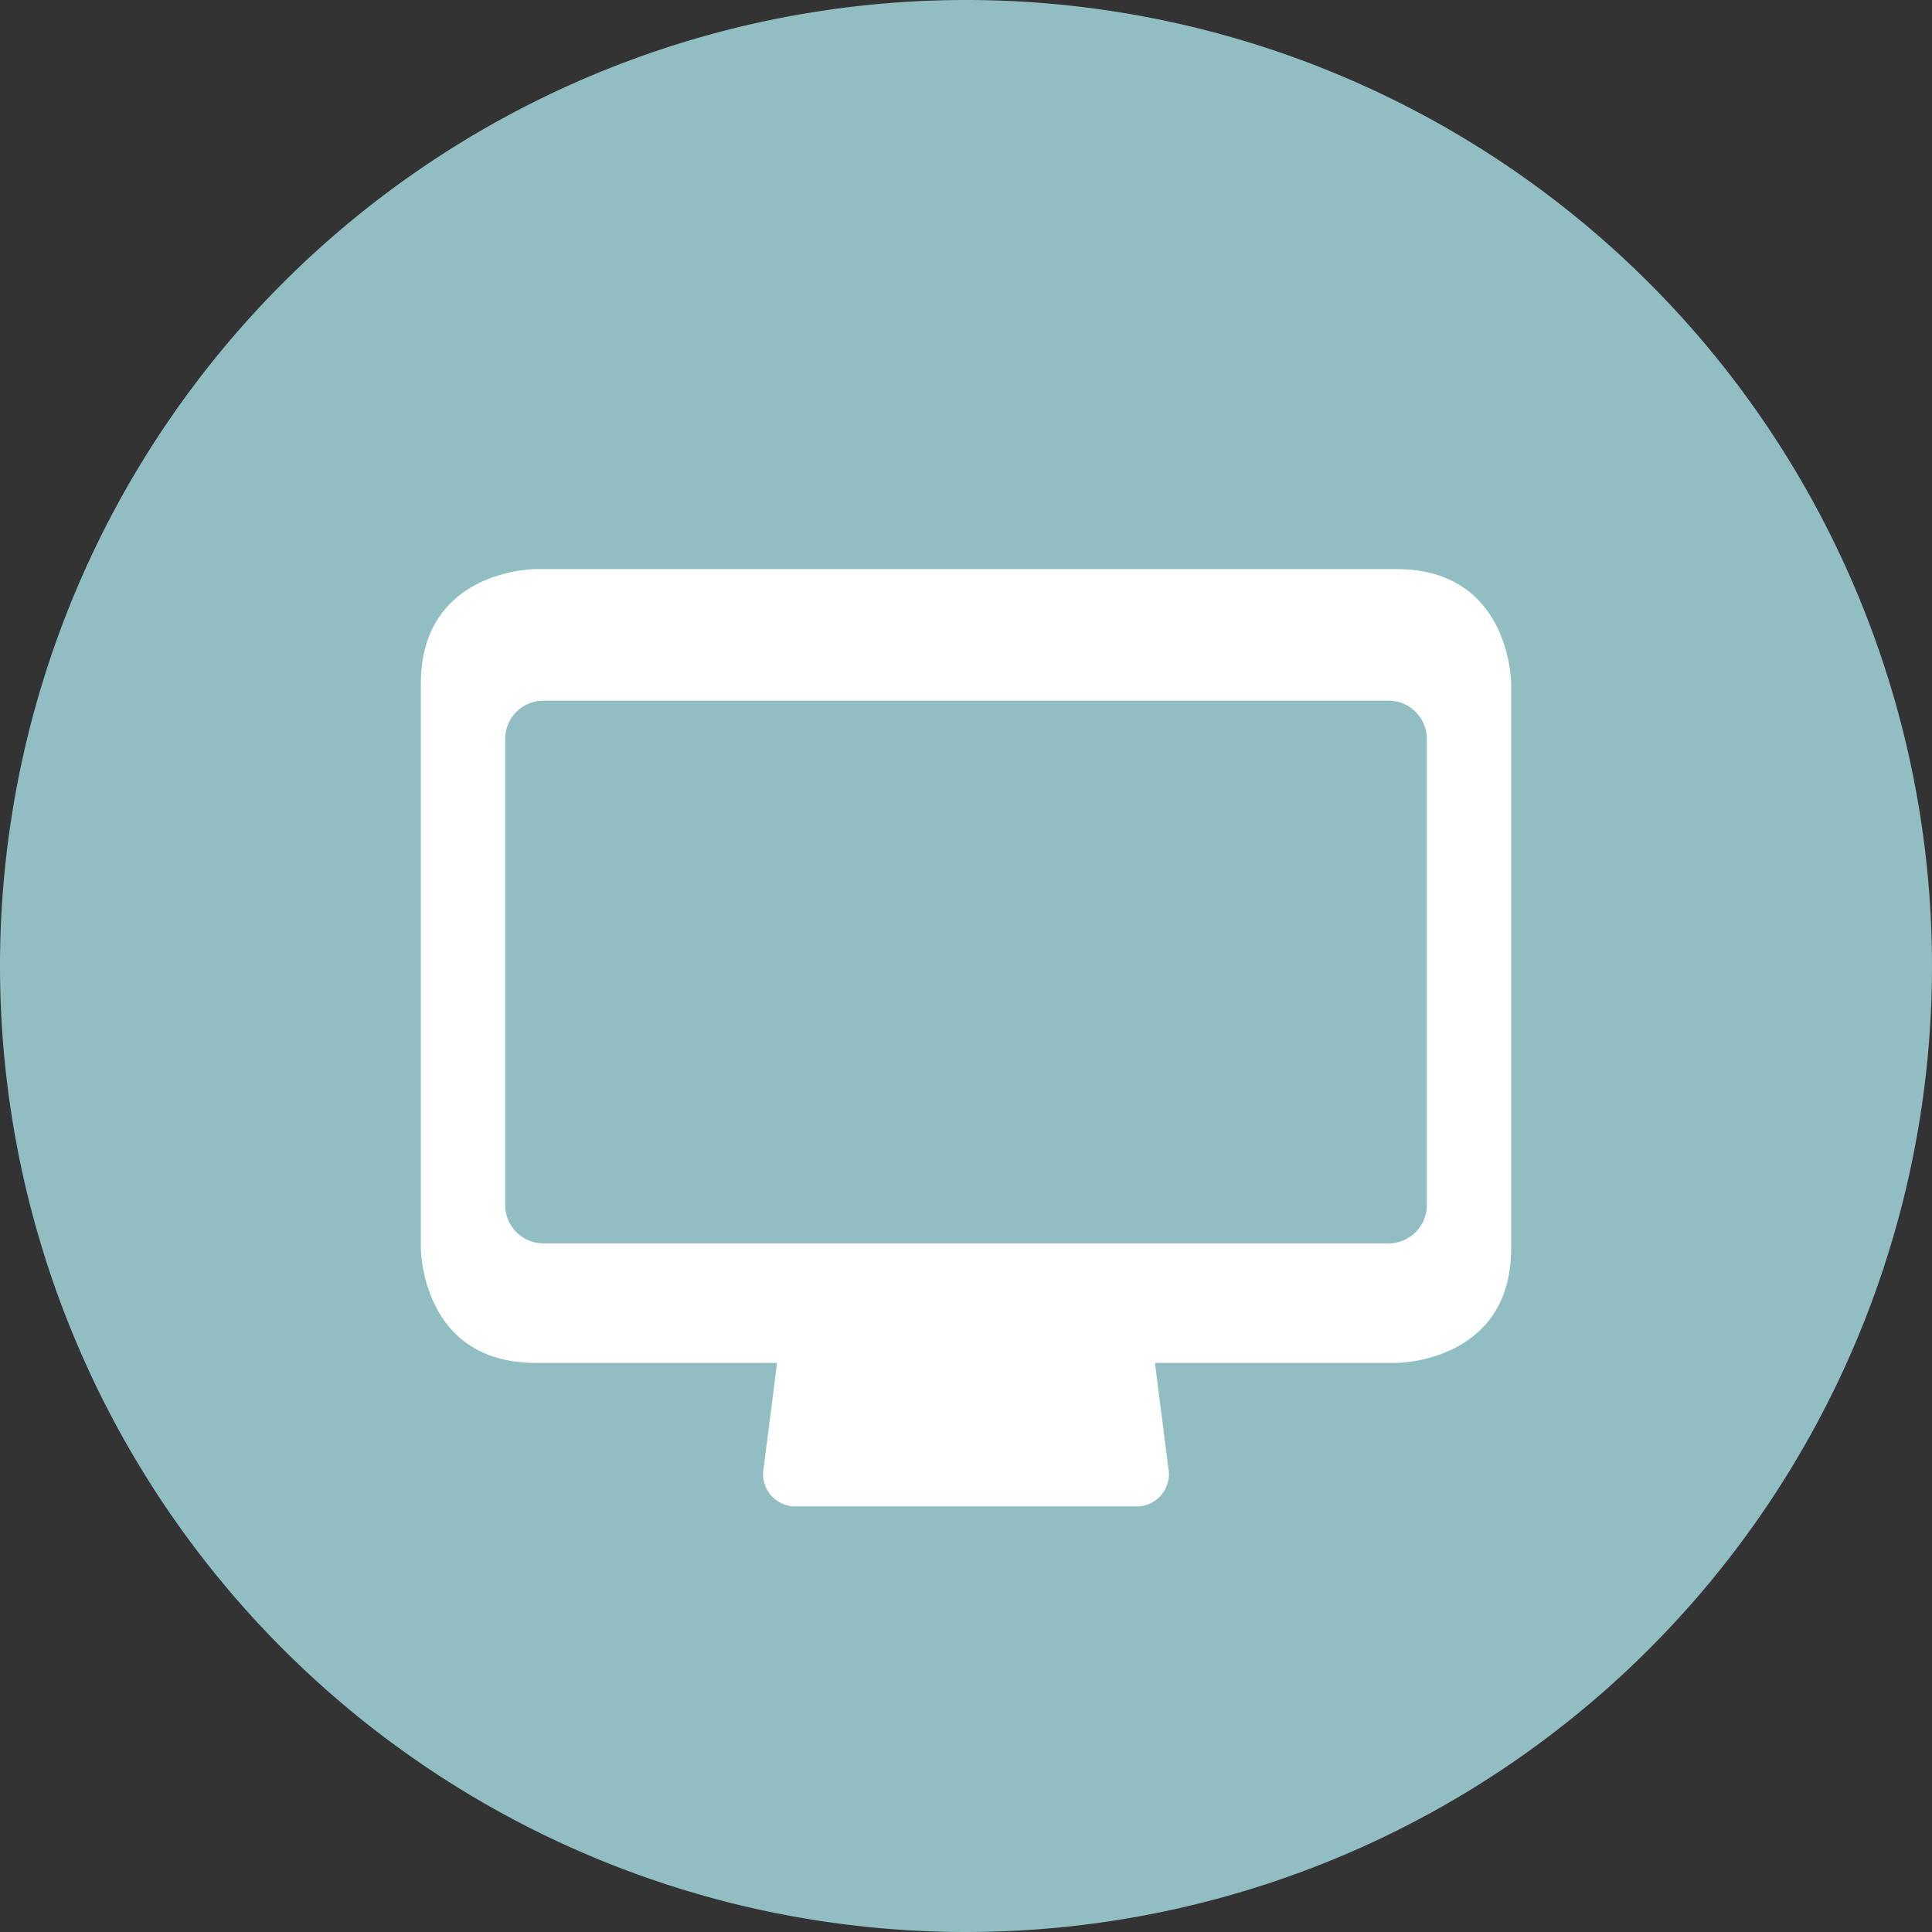
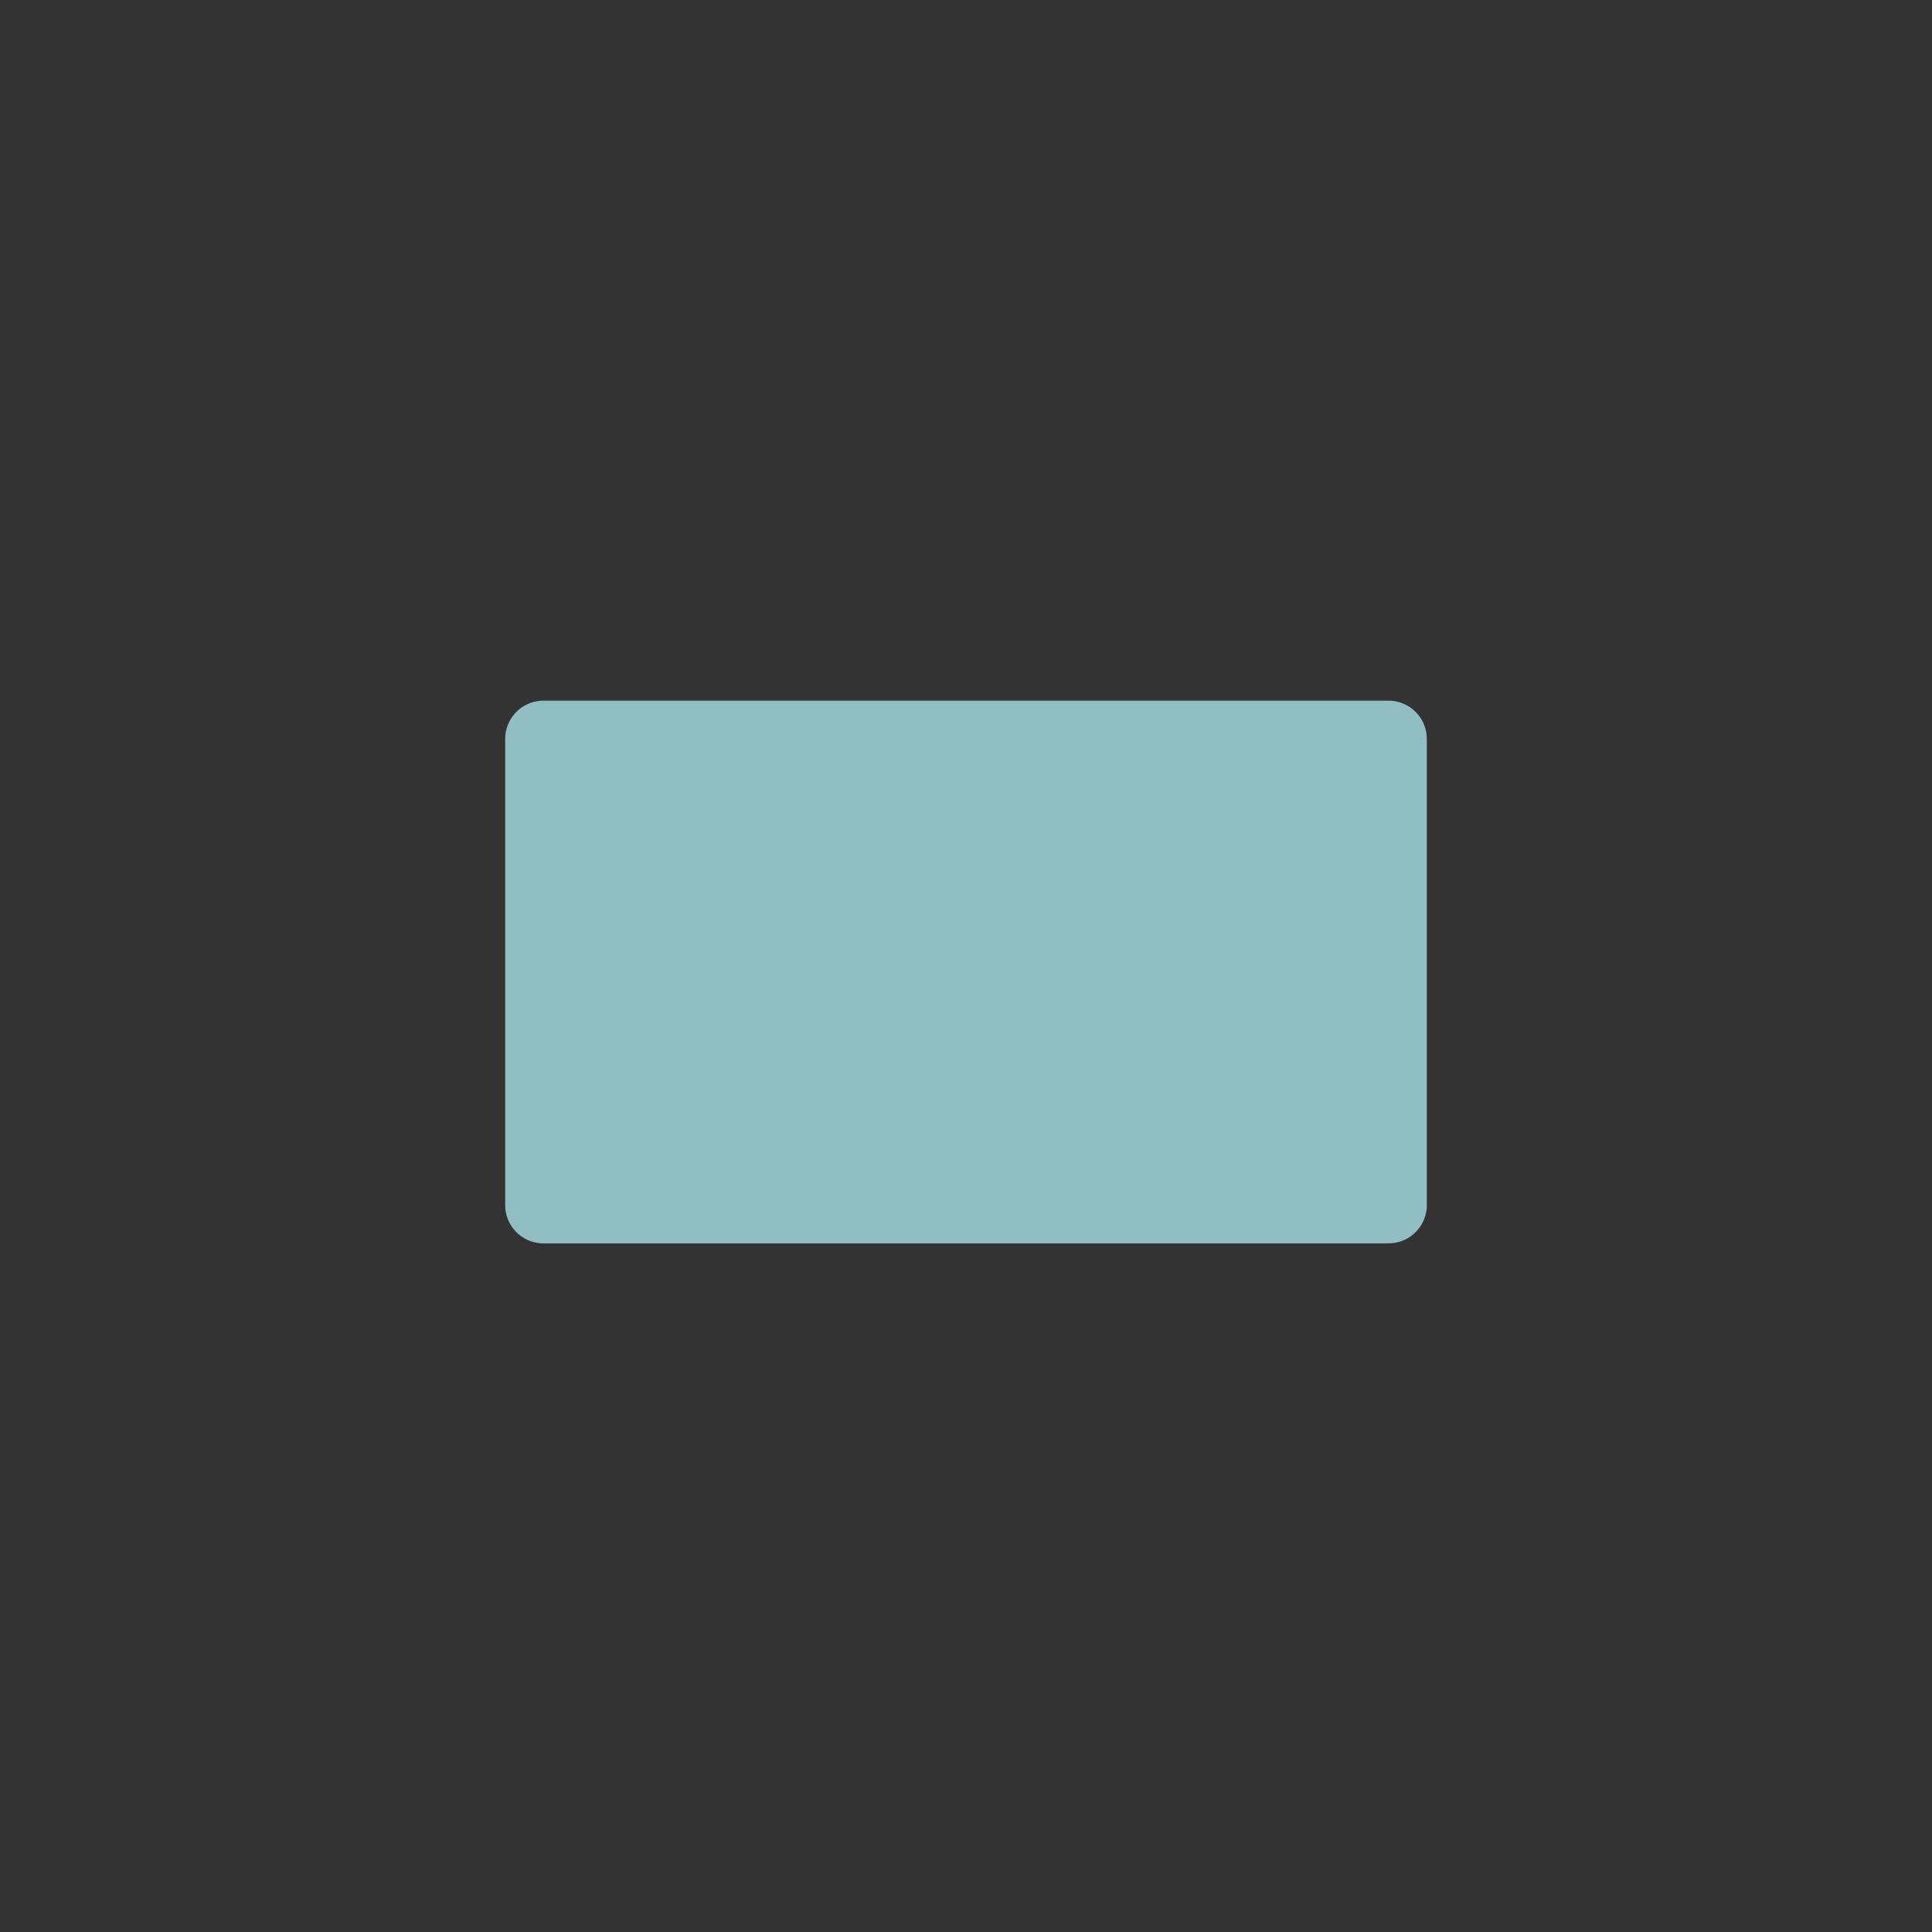
<svg xmlns="http://www.w3.org/2000/svg" id="Ebene_1" data-name="Ebene 1" viewBox="0 0 101 101">
  <rect x="0" y="0" width="101" height="101" fill="#333333" stroke="none" />
  <defs>
    <style>.cls-1{fill:#90bec2;}.cls-2{fill:#fff;}</style>
  </defs>
  <title>symbol-web</title>
-   <path class="cls-1" d="M50.5,101A50.5,50.5,0,1,0,0,50.5,50.5,50.5,0,0,0,50.5,101h0Z" transform="translate(0 0)" />
-   <path class="cls-2" d="M28,29.75s-6,0-6,6v29.5s0,6,6,6H73s6,0,6-6V35.75s0-6-6-6H28Z" transform="translate(0 0)" />
-   <path class="cls-2" d="M43.8,62a2.27,2.27,0,0,0-2.25,2L39.92,76.75a1.69,1.69,0,0,0,1.75,2H59.33a1.69,1.69,0,0,0,1.75-2L59.45,64a2.27,2.27,0,0,0-2.25-2H43.8Z" transform="translate(0 0)" />
  <path class="cls-1" d="M28.41,36.63a2,2,0,0,0-2,2V63a2,2,0,0,0,2,2H72.59a2,2,0,0,0,2-2V38.63a2,2,0,0,0-2-2H28.41Z" transform="translate(0 0)" />
</svg>